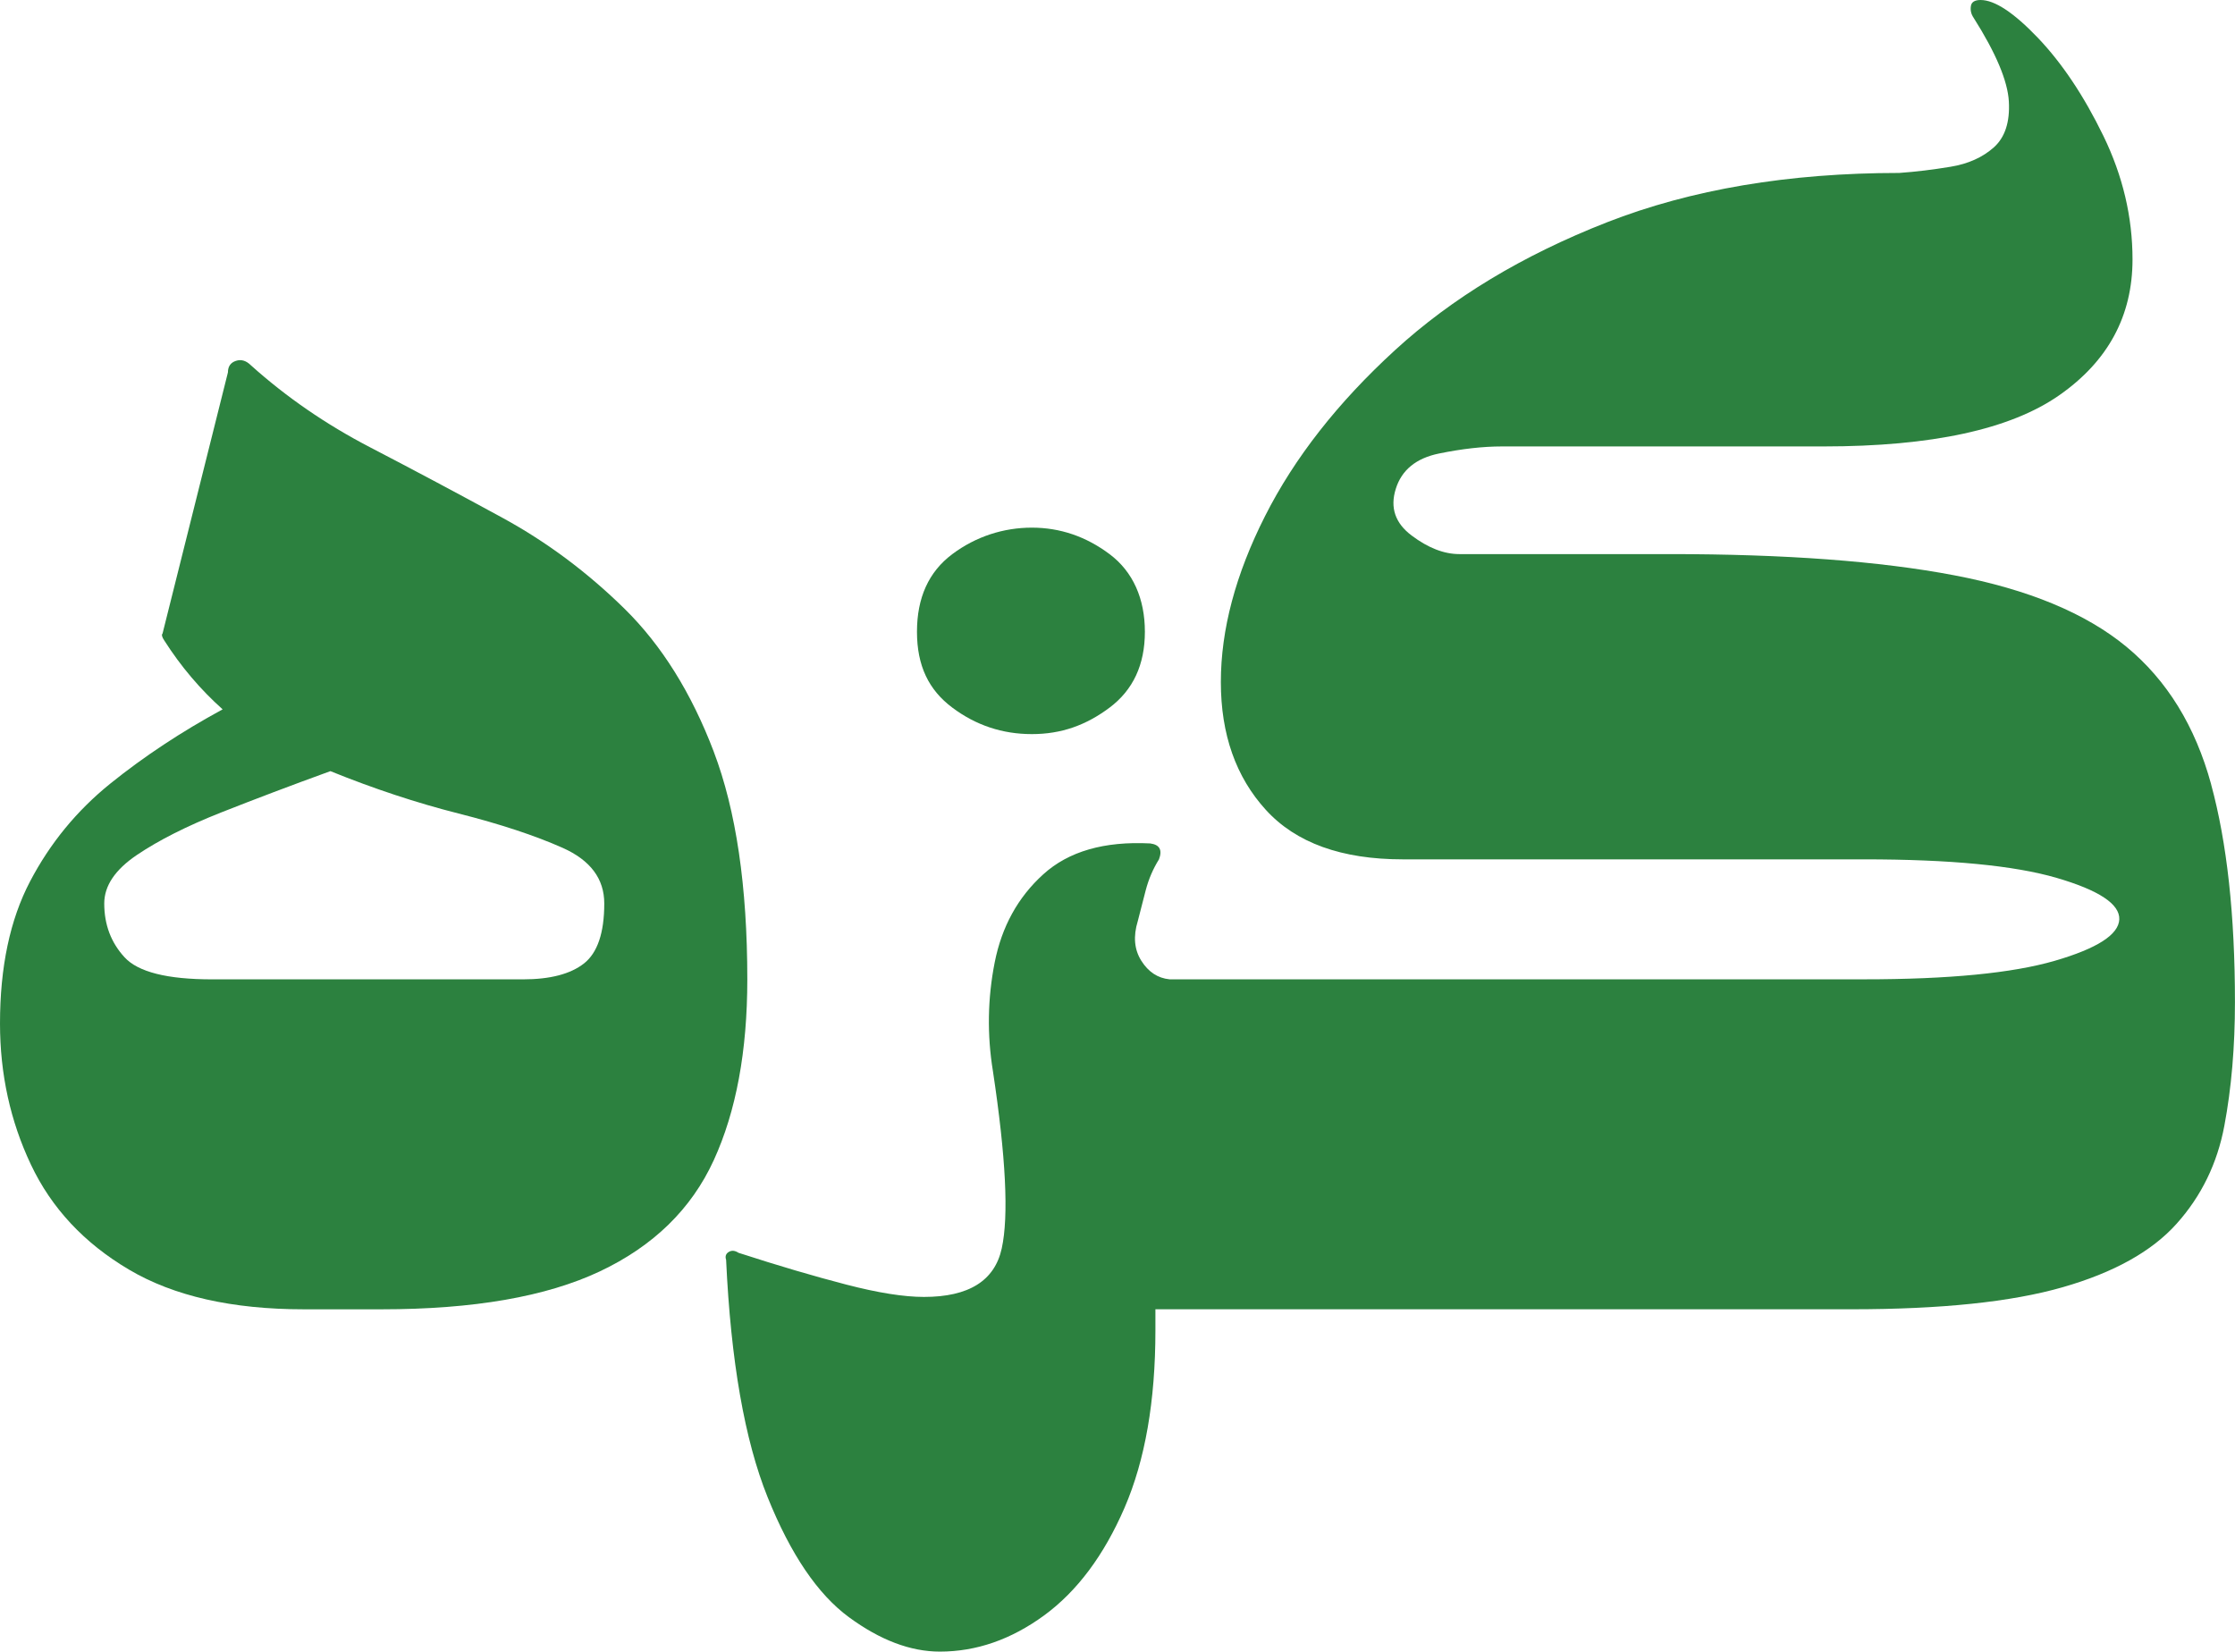
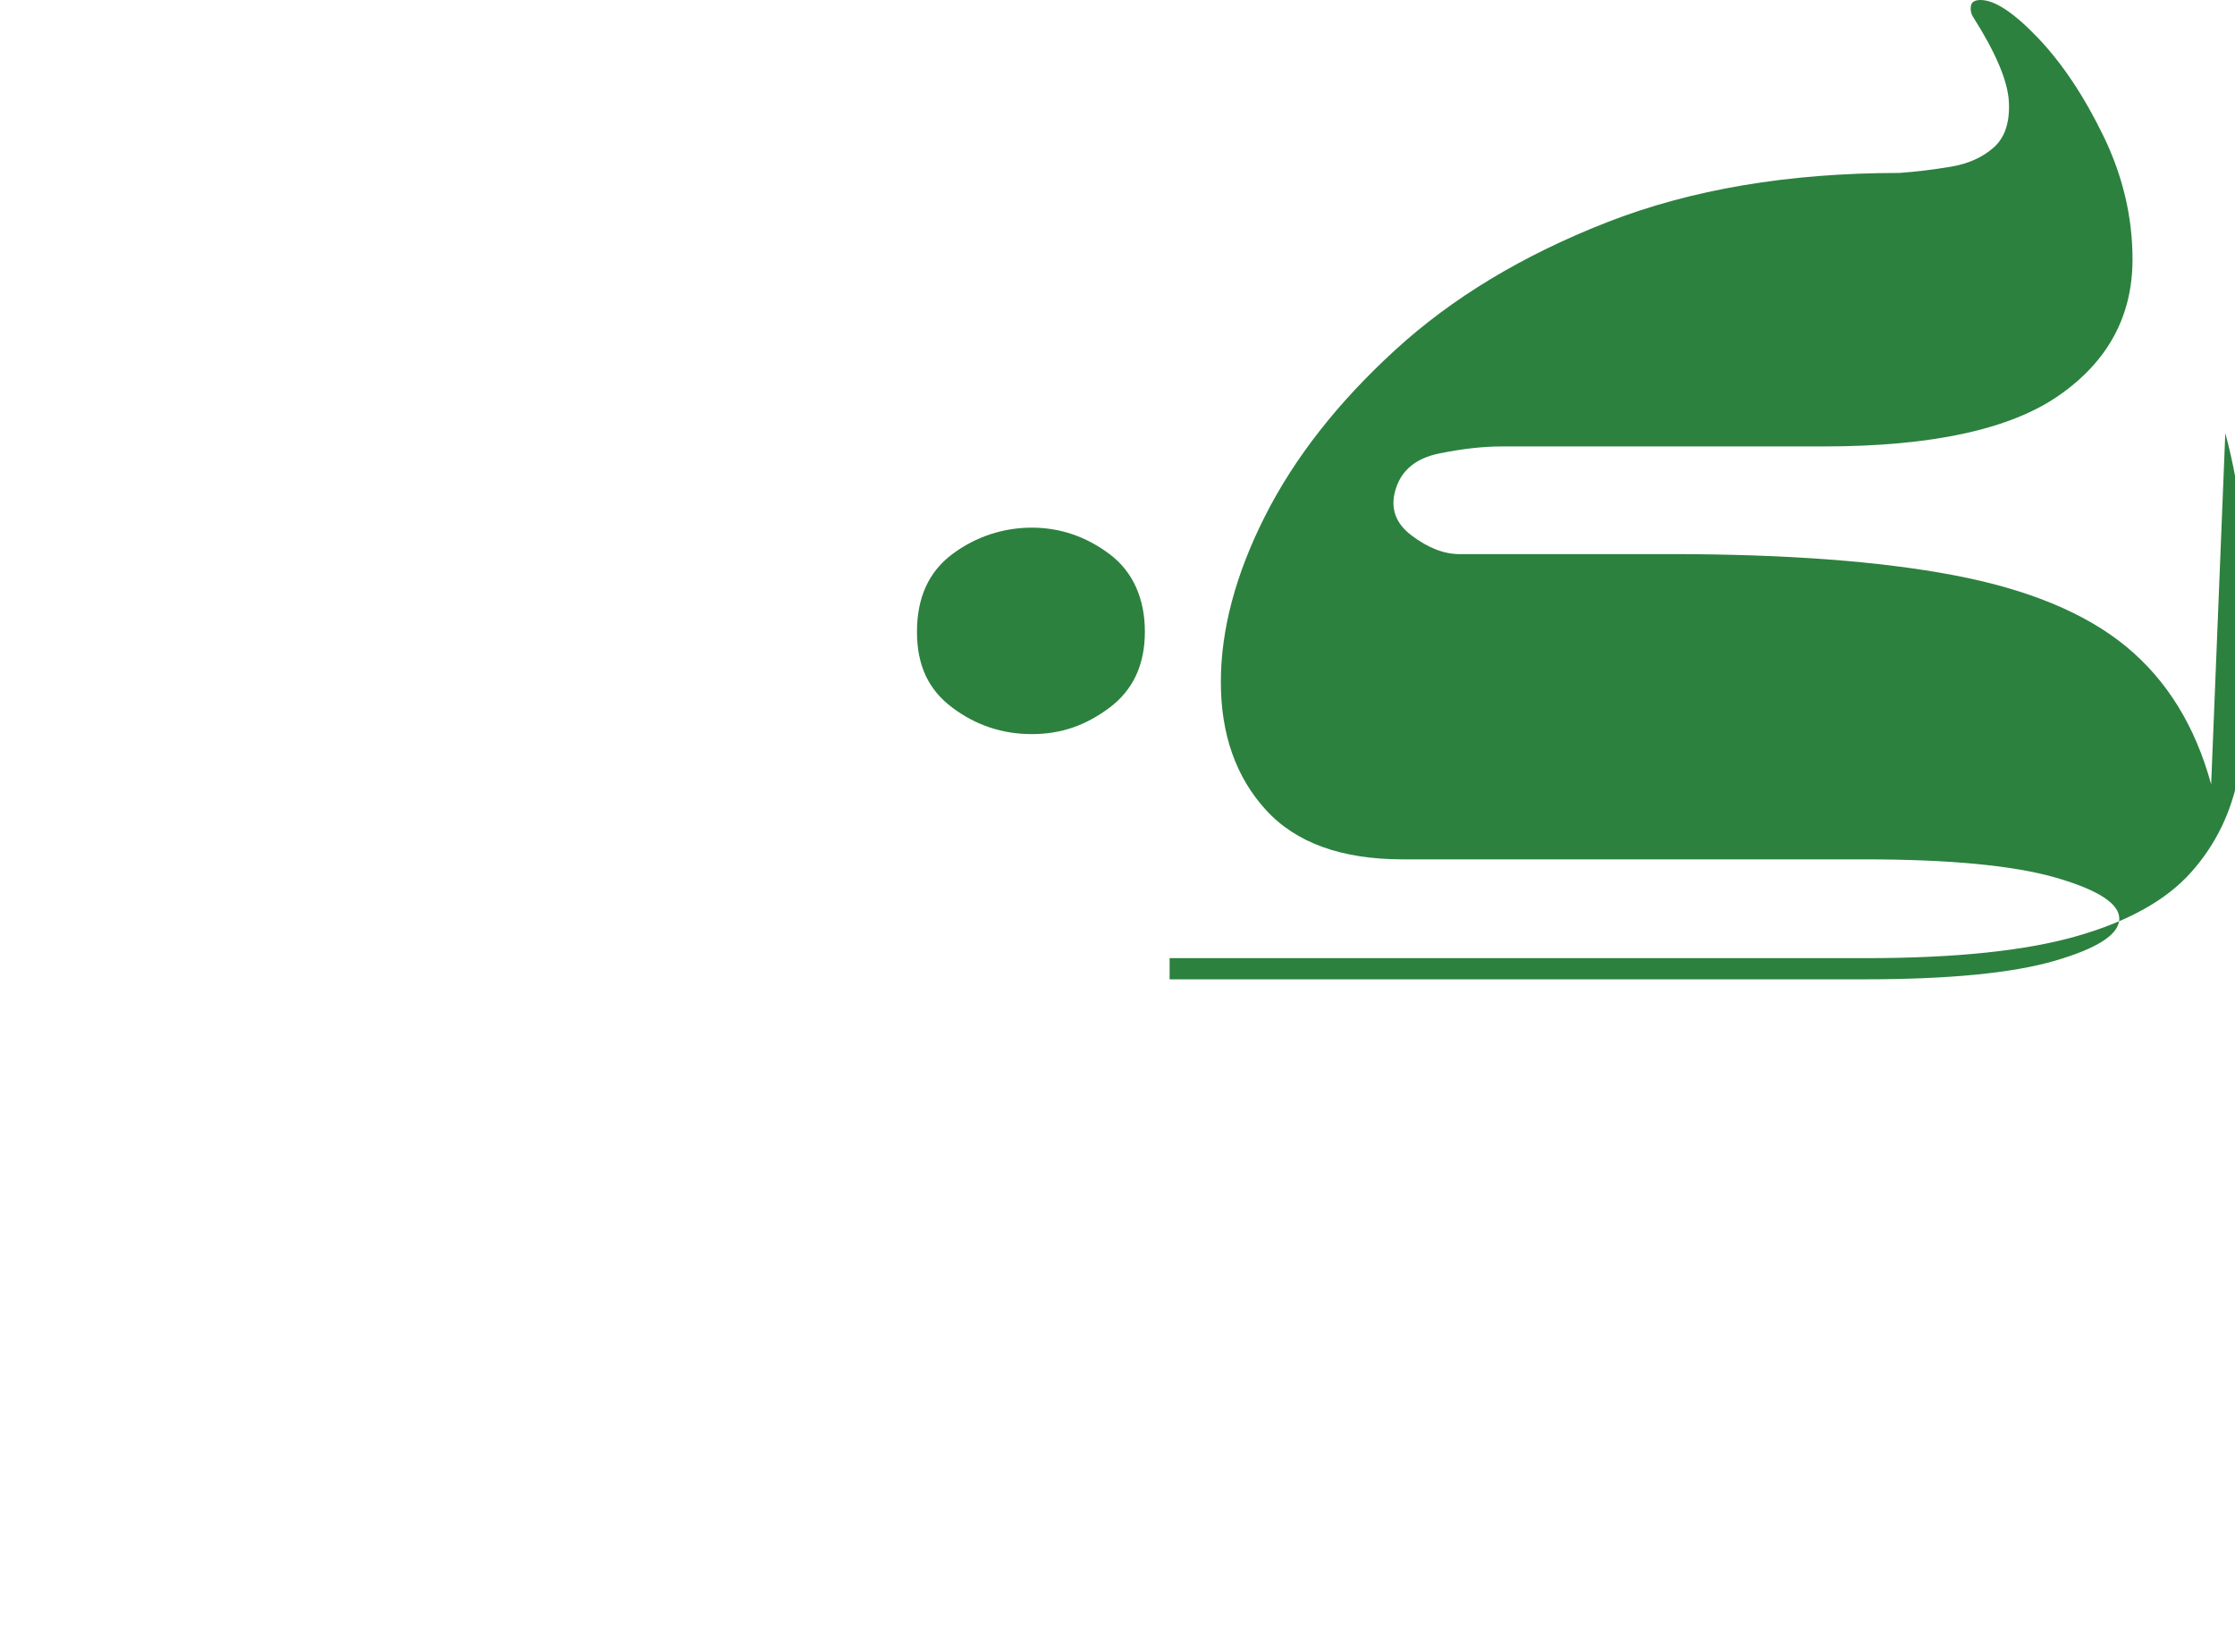
<svg xmlns="http://www.w3.org/2000/svg" id="Layer_2" data-name="Layer 2" viewBox="0 0 686.07 507.05">
  <defs>
    <style>
      .cls-1 {
        fill: #2c813f;
      }
    </style>
  </defs>
  <g id="Layer_1" data-name="Layer 1">
    <g>
-       <path class="cls-1" d="M179.25,295.78c-4.16,3.25-10.4,4.87-18.71,4.87h-95.45c-13.75,0-22.7-2.25-26.85-6.77-4.16-4.51-6.24-10.02-6.24-16.52,0-5.42,3.33-10.38,10.03-14.9,6.68-4.51,15.27-8.85,25.76-13.01,10.49-4.14,21.7-8.39,33.63-12.72,13.37,5.41,26.48,9.75,39.32,13,12.83,3.25,23.5,6.78,32,10.56,8.5,3.8,12.75,9.48,12.75,17.07,0,9.03-2.09,15.16-6.24,18.42M219.11,230.77c-6.87-18.05-16-32.68-27.39-43.88-11.39-11.19-23.86-20.5-37.42-27.9-13.55-7.39-27.12-14.62-40.67-21.66-13.56-7.04-25.77-15.45-36.61-25.19-1.45-1.44-2.98-1.9-4.61-1.36-1.63.54-2.44,1.72-2.44,3.52l-20.07,80.17c-.36.37-.19,1.09.54,2.17,5.07,7.95,11.03,14.98,17.9,21.12-12.66,6.87-24.13,14.46-34.44,22.76-10.31,8.31-18.53,18.33-24.68,30.07-6.15,11.74-9.22,26.26-9.22,43.6,0,15.54,3.17,29.98,9.49,43.33,6.32,13.37,16.36,24.11,30.1,32.23,13.74,8.13,31.63,12.19,53.68,12.19h23.88c28.19,0,50.52-3.88,66.97-11.64,16.45-7.77,28.11-19.14,34.98-34.13,6.86-14.98,10.3-33.49,10.3-55.53,0-28.52-3.44-51.82-10.3-69.88" />
      <path class="cls-1" d="M292.33,217.23c7.23,5.42,15.37,8.13,24.41,8.13s16.62-2.71,23.86-8.13c7.22-5.41,10.84-13.18,10.84-23.29s-3.62-18.42-10.84-23.83c-7.24-5.42-15.19-8.13-23.86-8.13s-17.18,2.71-24.41,8.13c-7.24,5.41-10.85,13.36-10.85,23.83s3.61,17.88,10.85,23.29" />
-       <path class="cls-1" d="M678.75,240.79c-4.88-17.88-13.56-31.96-26.03-42.26-12.48-10.29-30.11-17.6-52.88-21.93-22.78-4.34-51.89-6.5-87.32-6.5h-64.54c-4.71,0-9.58-1.89-14.64-5.69-5.07-3.8-6.7-8.57-4.88-14.35,1.8-5.77,6.23-9.4,13.28-10.84,7.04-1.44,13.47-2.17,19.26-2.17h98.71c33.25,0,57.39-5.23,72.4-15.71,15-10.47,22.5-24.37,22.5-41.71,0-13-2.98-25.64-8.94-37.91-5.97-12.28-12.67-22.3-20.07-30.07-7.41-7.76-13.29-11.65-17.63-11.65-1.82,0-2.81.64-2.98,1.9-.19,1.27.08,2.44.82,3.52,6.86,10.83,10.48,19.42,10.84,25.73.35,6.32-1.18,11.01-4.6,14.08-3.44,3.07-7.87,5.07-13.29,5.96-5.43.9-10.67,1.54-15.73,1.9-34,0-63.91,5.05-89.77,15.16-25.85,10.12-47.55,23.21-65.08,39.28-17.54,16.07-30.83,33.04-39.86,50.91-9.04,17.88-13.56,34.86-13.56,50.93s4.61,29.16,13.83,39.27c9.22,10.11,23.23,15.17,42.03,15.17h141.56c26.39,0,46.09,1.89,59.11,5.68,13.02,3.8,19.43,8.05,19.26,12.73-.19,4.7-6.78,8.94-19.8,12.73-13.02,3.79-32.54,5.69-58.57,5.69h-213.15c-3.62-.35-6.5-2.25-8.68-5.69-2.17-3.43-2.53-7.49-1.09-12.19.73-2.88,1.54-6.04,2.44-9.48.9-3.43,2.26-6.58,4.07-9.48,1.09-2.89.19-4.51-2.71-4.88-14.1-.72-25.05,2.44-32.81,9.48-7.78,7.04-12.75,16.07-14.92,27.08-2.17,11.02-2.36,22.13-.54,33.32,3.98,26.37,4.89,44.51,2.71,54.44-2.17,9.94-10.13,14.9-23.87,14.9-6.15,0-14.1-1.26-23.85-3.79-9.77-2.53-20.8-5.77-33.09-9.76-1.08-.71-2.08-.81-2.98-.27-.9.55-1.18,1.36-.82,2.44,1.44,31.05,5.69,55.34,12.74,72.86,7.05,17.51,15.37,29.79,24.95,36.83,9.58,7.04,18.89,10.57,27.93,10.57,11.2,0,21.87-3.71,32-11.11,10.12-7.41,18.34-18.41,24.68-33.04,6.32-14.62,9.48-32.77,9.48-54.44v-6.5h213.69c27.48,0,49.09-2.25,64.81-6.77,15.73-4.51,27.39-11.01,34.98-19.5,7.6-8.48,12.48-18.5,14.65-30.07,2.17-11.55,3.25-24.19,3.25-37.91,0-26.73-2.44-49.02-7.32-66.9" />
+       <path class="cls-1" d="M678.75,240.79c-4.88-17.88-13.56-31.96-26.03-42.26-12.48-10.29-30.11-17.6-52.88-21.93-22.78-4.34-51.89-6.5-87.32-6.5h-64.54c-4.71,0-9.58-1.89-14.64-5.69-5.07-3.8-6.7-8.57-4.88-14.35,1.8-5.77,6.23-9.4,13.28-10.84,7.04-1.44,13.47-2.17,19.26-2.17h98.71c33.25,0,57.39-5.23,72.4-15.71,15-10.47,22.5-24.37,22.5-41.71,0-13-2.98-25.64-8.94-37.91-5.97-12.28-12.67-22.3-20.07-30.07-7.41-7.76-13.29-11.65-17.63-11.65-1.82,0-2.81.64-2.98,1.9-.19,1.27.08,2.44.82,3.52,6.86,10.83,10.48,19.42,10.84,25.73.35,6.32-1.18,11.01-4.6,14.08-3.44,3.07-7.87,5.07-13.29,5.96-5.43.9-10.67,1.54-15.73,1.9-34,0-63.91,5.05-89.77,15.16-25.85,10.12-47.55,23.21-65.08,39.28-17.54,16.07-30.83,33.04-39.86,50.91-9.04,17.88-13.56,34.86-13.56,50.93s4.61,29.16,13.83,39.27c9.22,10.11,23.23,15.17,42.03,15.17h141.56c26.39,0,46.09,1.89,59.11,5.68,13.02,3.8,19.43,8.05,19.26,12.73-.19,4.7-6.78,8.94-19.8,12.73-13.02,3.79-32.54,5.69-58.57,5.69h-213.15v-6.5h213.69c27.48,0,49.09-2.25,64.81-6.77,15.73-4.51,27.39-11.01,34.98-19.5,7.6-8.48,12.48-18.5,14.65-30.07,2.17-11.55,3.25-24.19,3.25-37.91,0-26.73-2.44-49.02-7.32-66.9" />
    </g>
  </g>
</svg>